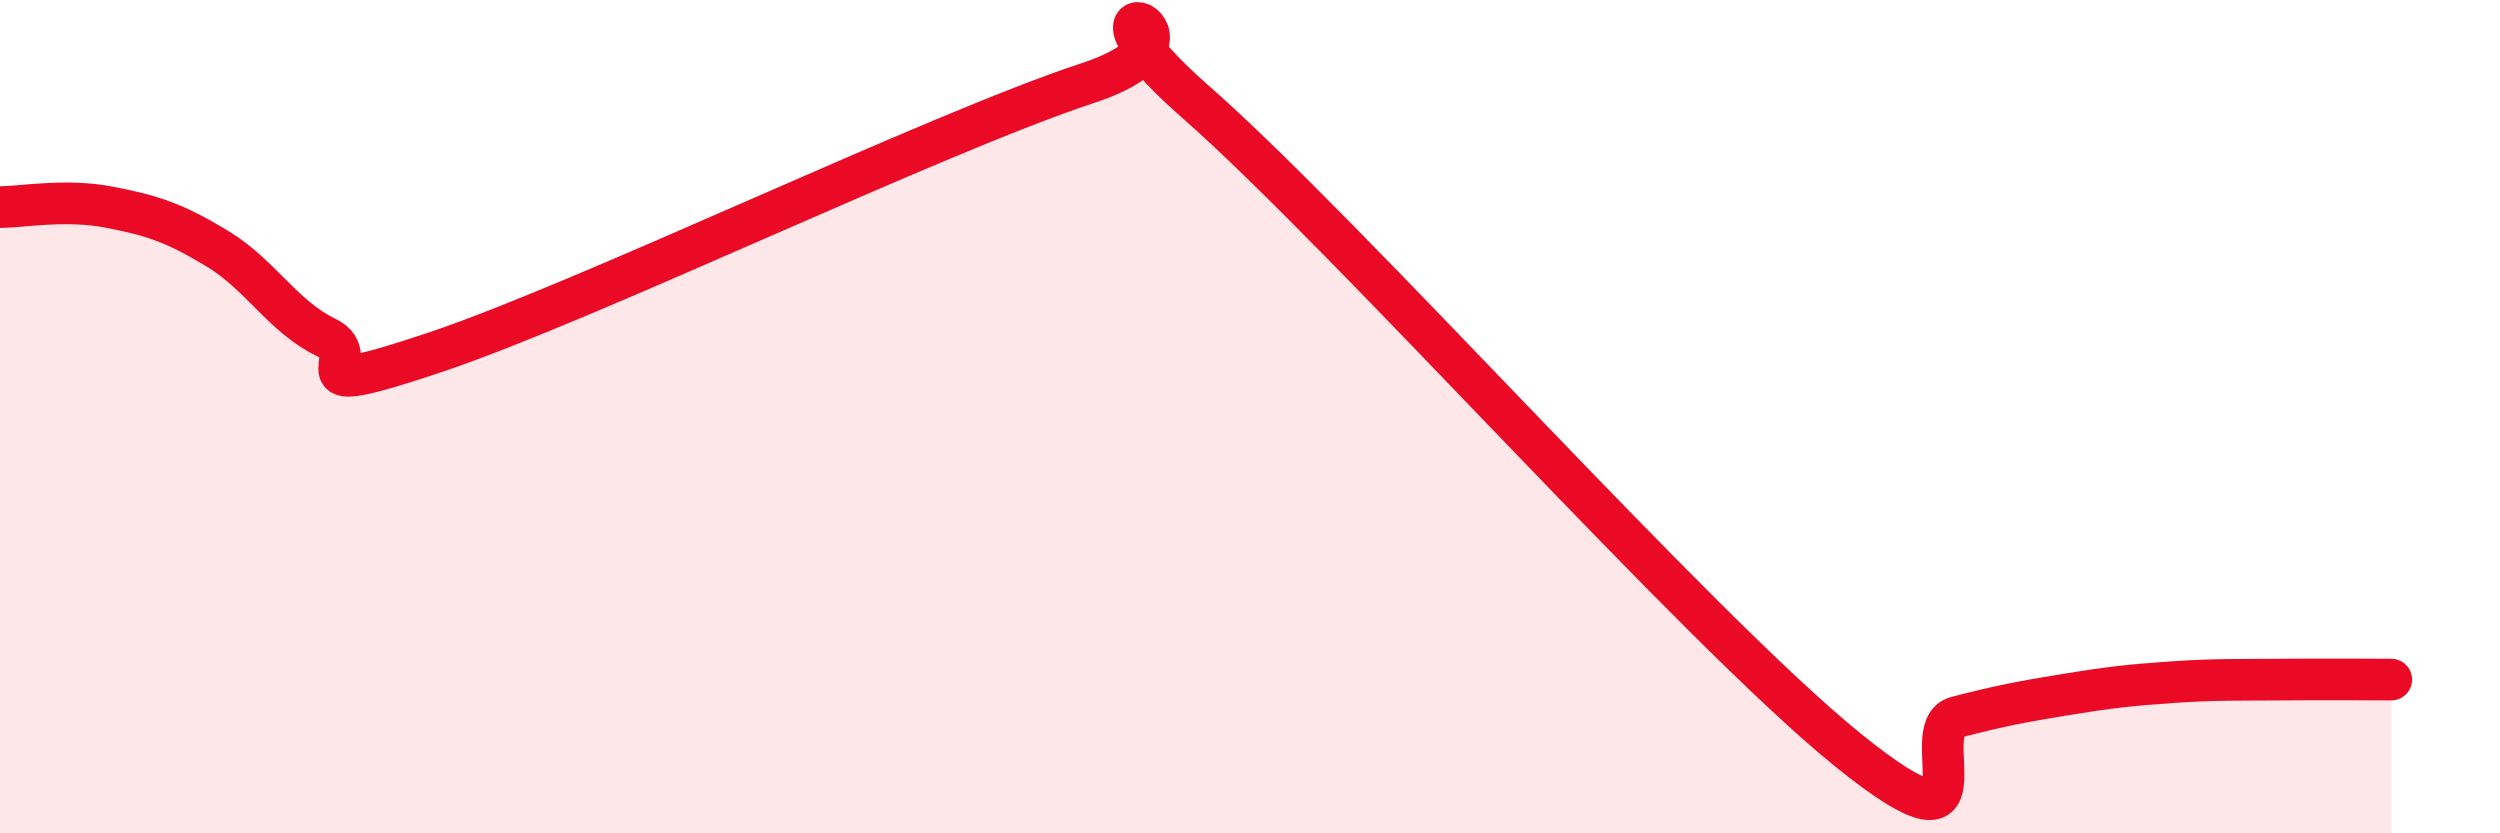
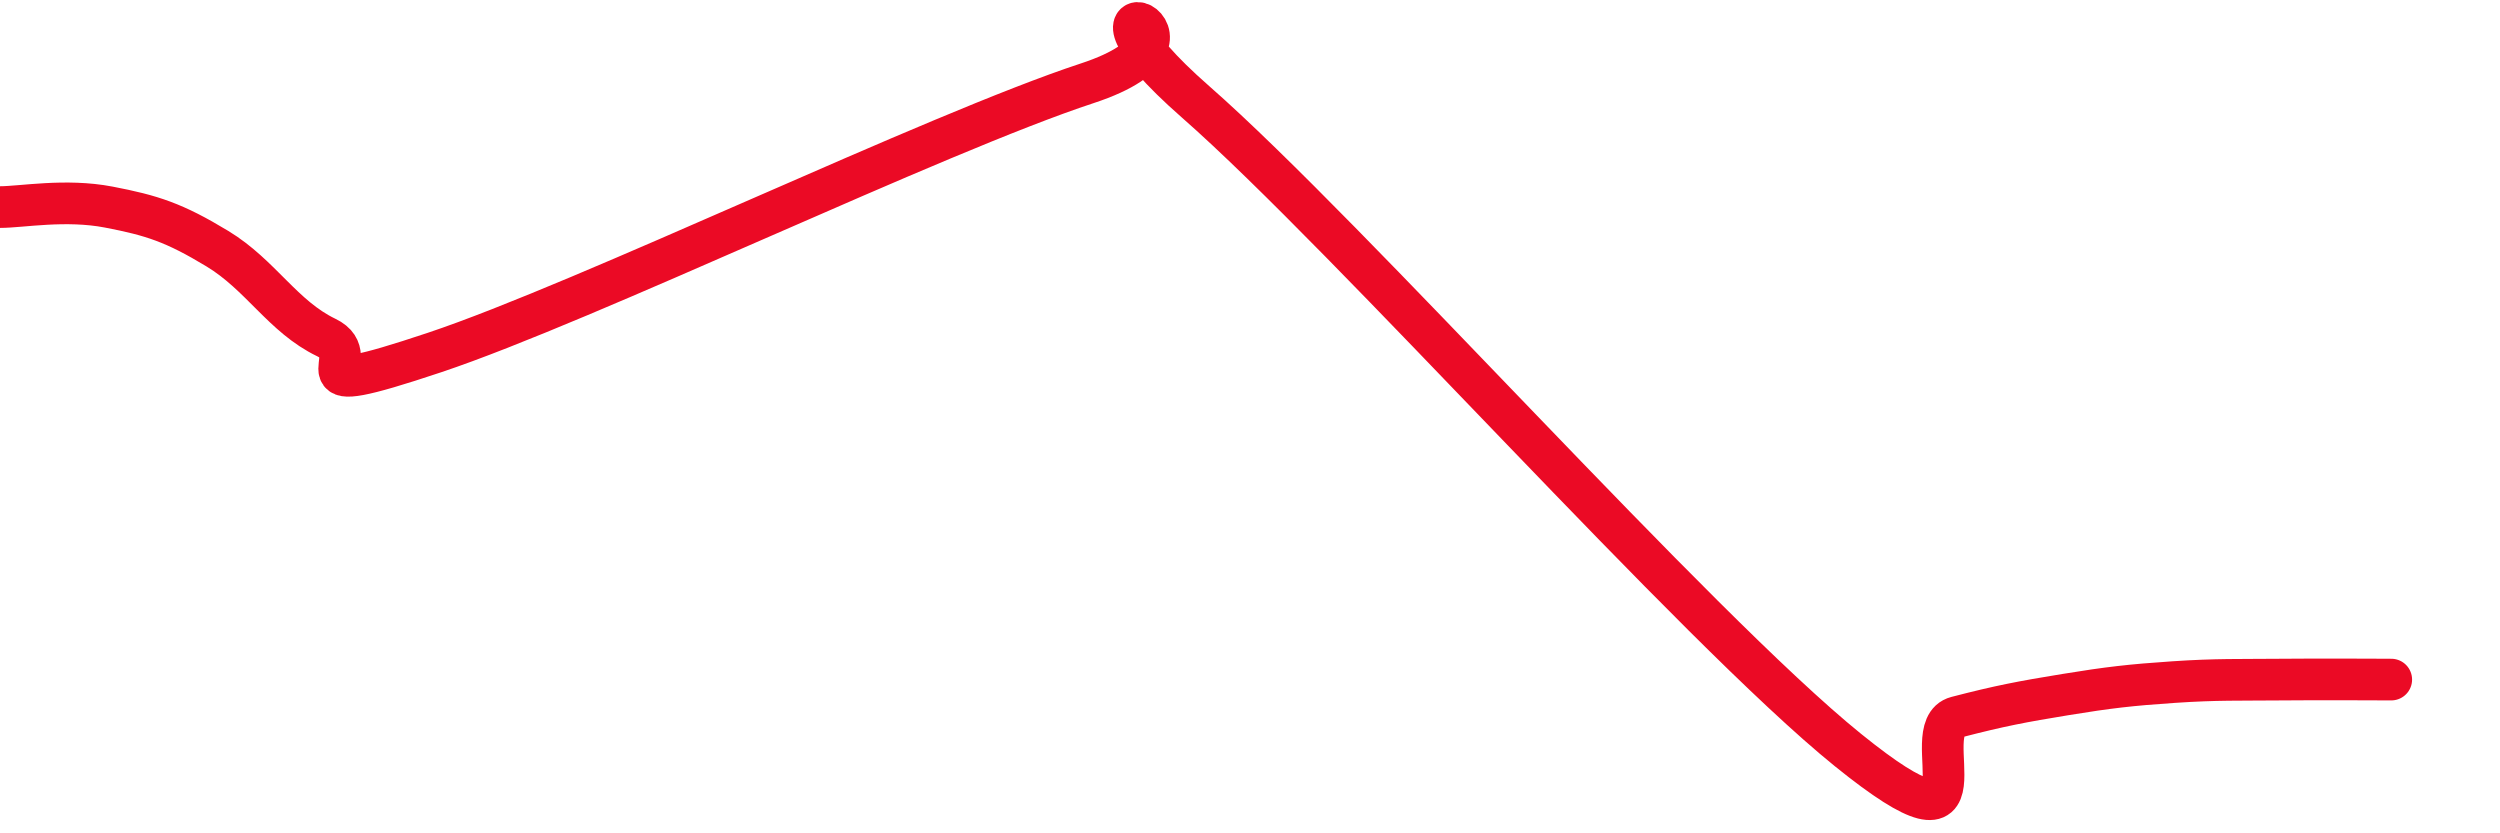
<svg xmlns="http://www.w3.org/2000/svg" width="60" height="20" viewBox="0 0 60 20">
-   <path d="M 0,4.97 C 0.52,4.97 1.57,4.77 2.61,4.97 C 3.65,5.17 4.18,5.34 5.22,5.97 C 6.26,6.6 6.79,7.6 7.83,8.1 C 8.87,8.6 6.78,9.68 10.43,8.46 C 14.08,7.24 22.44,3.2 26.09,2 C 29.74,0.8 25.05,-0.75 28.7,2.45 C 32.35,5.65 40.7,15.05 44.35,18 C 48,20.95 45.92,17.48 46.96,17.21 C 48,16.94 48.53,16.84 49.57,16.67 C 50.61,16.5 51.13,16.44 52.17,16.37 C 53.21,16.3 53.74,16.32 54.78,16.31 C 55.82,16.3 56.87,16.31 57.39,16.31L57.39 20L0 20Z" fill="#EB0A25" opacity="0.1" stroke-linecap="round" stroke-linejoin="round" />
  <path d="M 0,4.97 C 0.52,4.97 1.57,4.77 2.61,4.97 C 3.65,5.17 4.18,5.34 5.22,5.97 C 6.26,6.6 6.79,7.6 7.83,8.1 C 8.87,8.6 6.78,9.68 10.43,8.46 C 14.08,7.24 22.44,3.2 26.09,2 C 29.74,0.8 25.05,-0.75 28.7,2.45 C 32.35,5.65 40.7,15.05 44.35,18 C 48,20.95 45.92,17.48 46.96,17.21 C 48,16.94 48.53,16.84 49.57,16.67 C 50.61,16.5 51.13,16.44 52.17,16.37 C 53.21,16.3 53.74,16.32 54.78,16.31 C 55.82,16.3 56.87,16.31 57.39,16.31" stroke="#EB0A25" stroke-width="1" fill="none" stroke-linecap="round" stroke-linejoin="round" />
</svg>